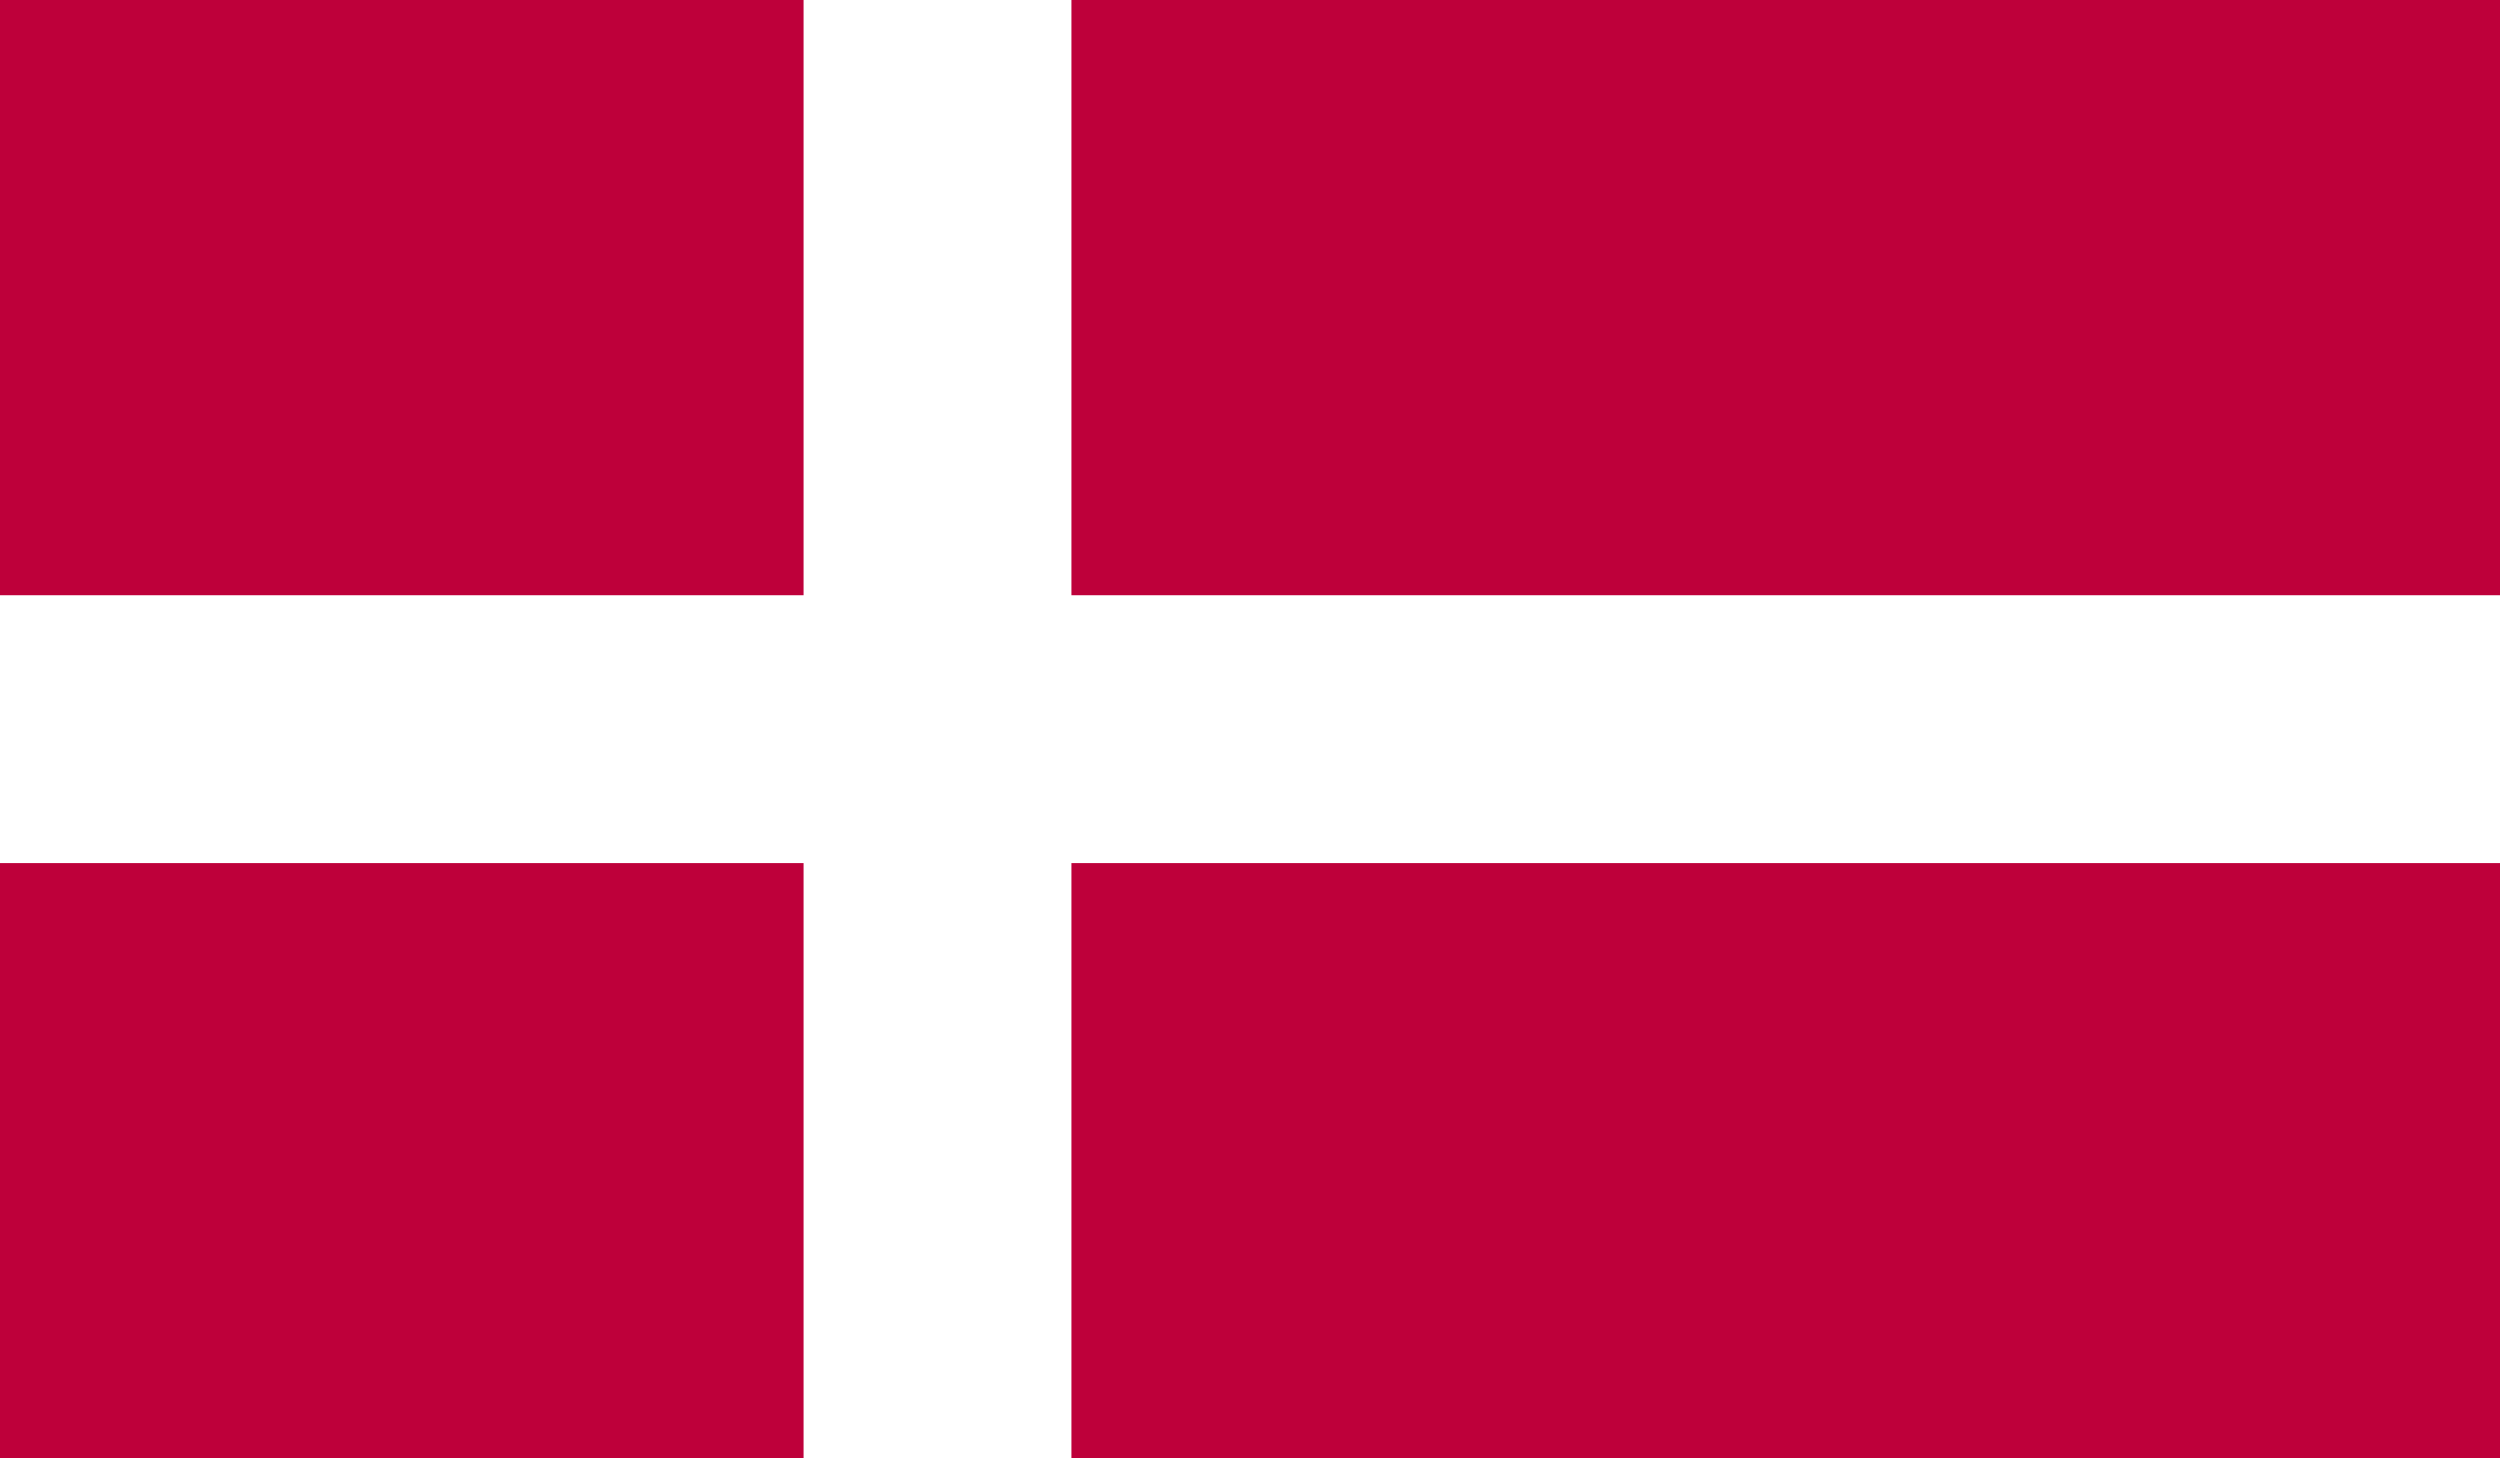
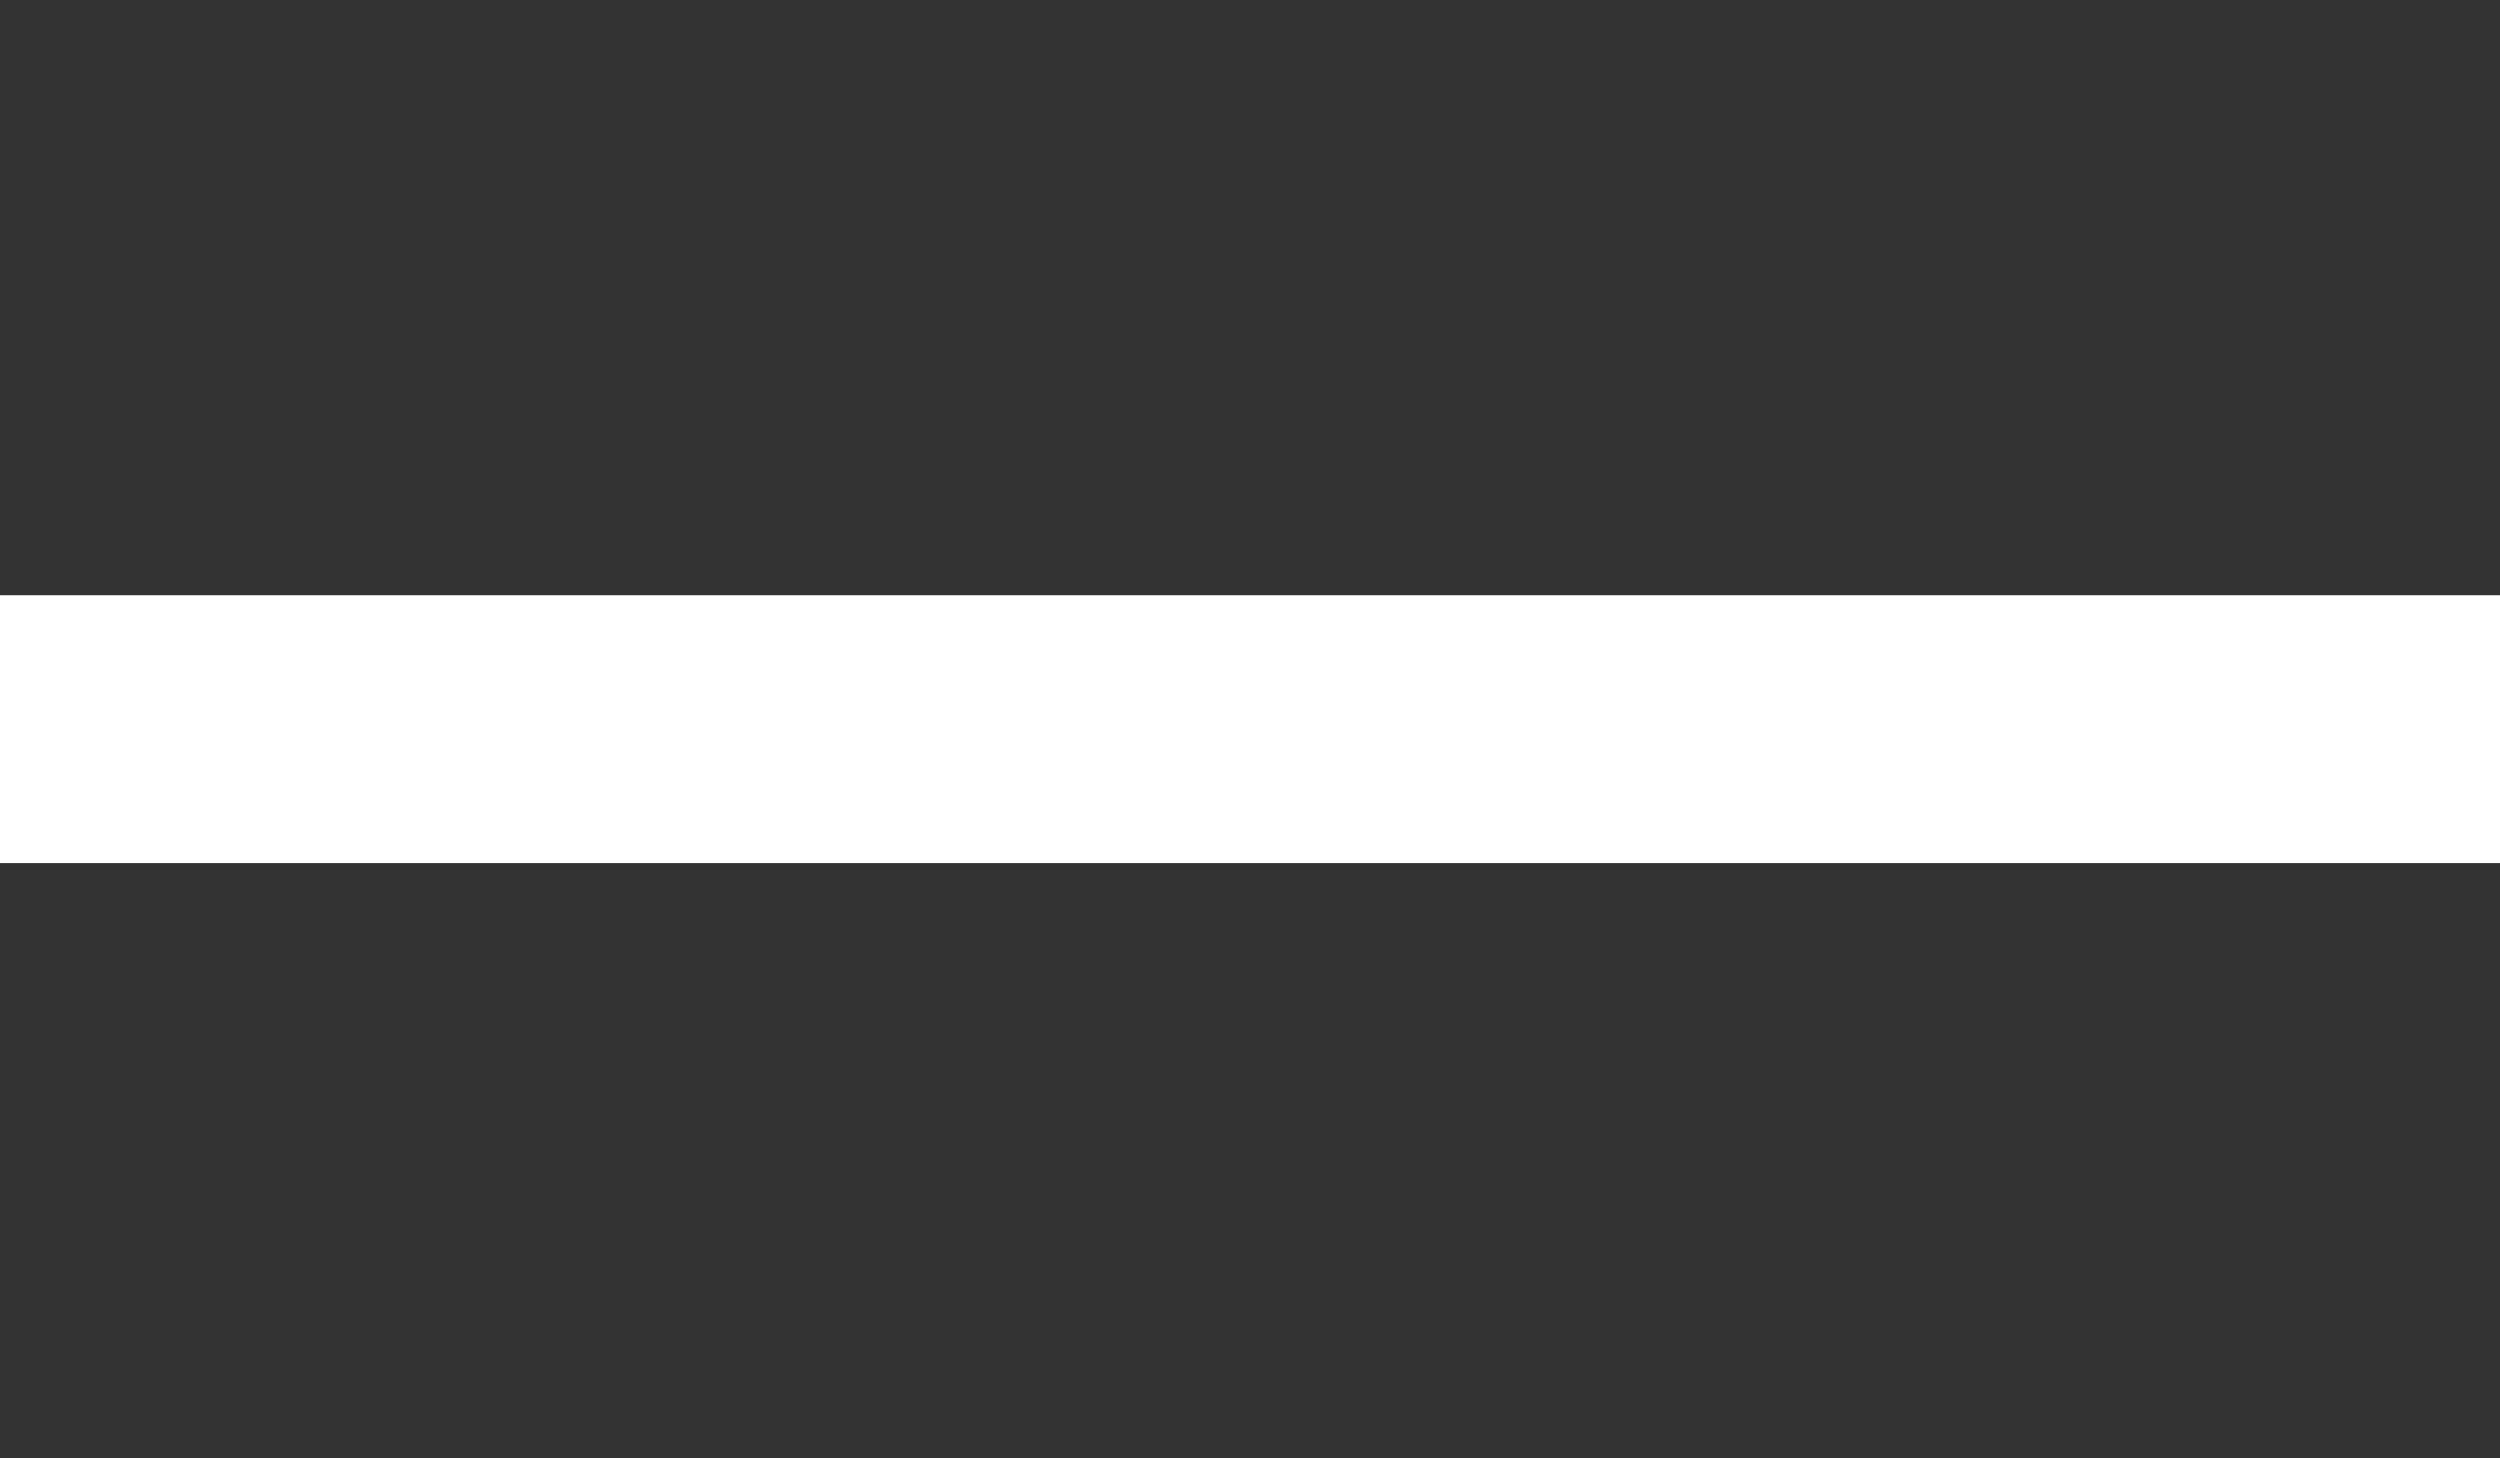
<svg xmlns="http://www.w3.org/2000/svg" xmlns:xlink="http://www.w3.org/1999/xlink" version="1.1" id="Livello_1" x="0px" y="0px" viewBox="0 0 33.6 19.6" style="enable-background:new 0 0 33.6 19.6;" xml:space="preserve">
  <rect x="0" y="0" width="33.6" height="19.6" fill="#333333" stroke="none" />
  <style type="text/css">
	.st0{clip-path:url(#SVGID_00000000939945358445425090000004475303828067892643_);fill:#BE003A;}
	.st1{clip-path:url(#SVGID_00000103956153127185004120000016754967890609567923_);fill:#FFFFFF;}
	.st2{clip-path:url(#SVGID_00000137814378303654787550000016862024220232132249_);fill:#FFFFFF;}
</style>
  <g id="DK">
    <g>
      <g>
        <g>
          <g>
            <g>
              <defs>
                <rect id="SVGID_1_" y="0" width="33.6" height="19.6" />
              </defs>
              <clipPath id="SVGID_00000070841180795520501090000015312215721317241739_">
                <use xlink:href="#SVGID_1_" style="overflow:visible;" />
              </clipPath>
-               <rect y="0" style="clip-path:url(#SVGID_00000070841180795520501090000015312215721317241739_);fill:#BE003A;" width="33.6" height="19.6" />
            </g>
          </g>
        </g>
        <g>
          <g>
            <g>
              <defs>
                <rect id="SVGID_00000146474814929888489650000011068040239879017385_" y="0" width="33.6" height="19.6" />
              </defs>
              <clipPath id="SVGID_00000178178408192482461690000014836607750920082591_">
                <use xlink:href="#SVGID_00000146474814929888489650000011068040239879017385_" style="overflow:visible;" />
              </clipPath>
-               <rect x="10.8" y="0" style="clip-path:url(#SVGID_00000178178408192482461690000014836607750920082591_);fill:#FFFFFF;" width="3.6" height="19.6" />
            </g>
          </g>
        </g>
        <g>
          <g>
            <g>
              <defs>
                <rect id="SVGID_00000093863637399397449830000011118980946205042053_" y="0" width="33.6" height="19.6" />
              </defs>
              <clipPath id="SVGID_00000071533791493487325010000001853169119822098618_">
                <use xlink:href="#SVGID_00000093863637399397449830000011118980946205042053_" style="overflow:visible;" />
              </clipPath>
              <rect y="8" style="clip-path:url(#SVGID_00000071533791493487325010000001853169119822098618_);fill:#FFFFFF;" width="33.6" height="3.6" />
            </g>
          </g>
        </g>
      </g>
    </g>
  </g>
</svg>